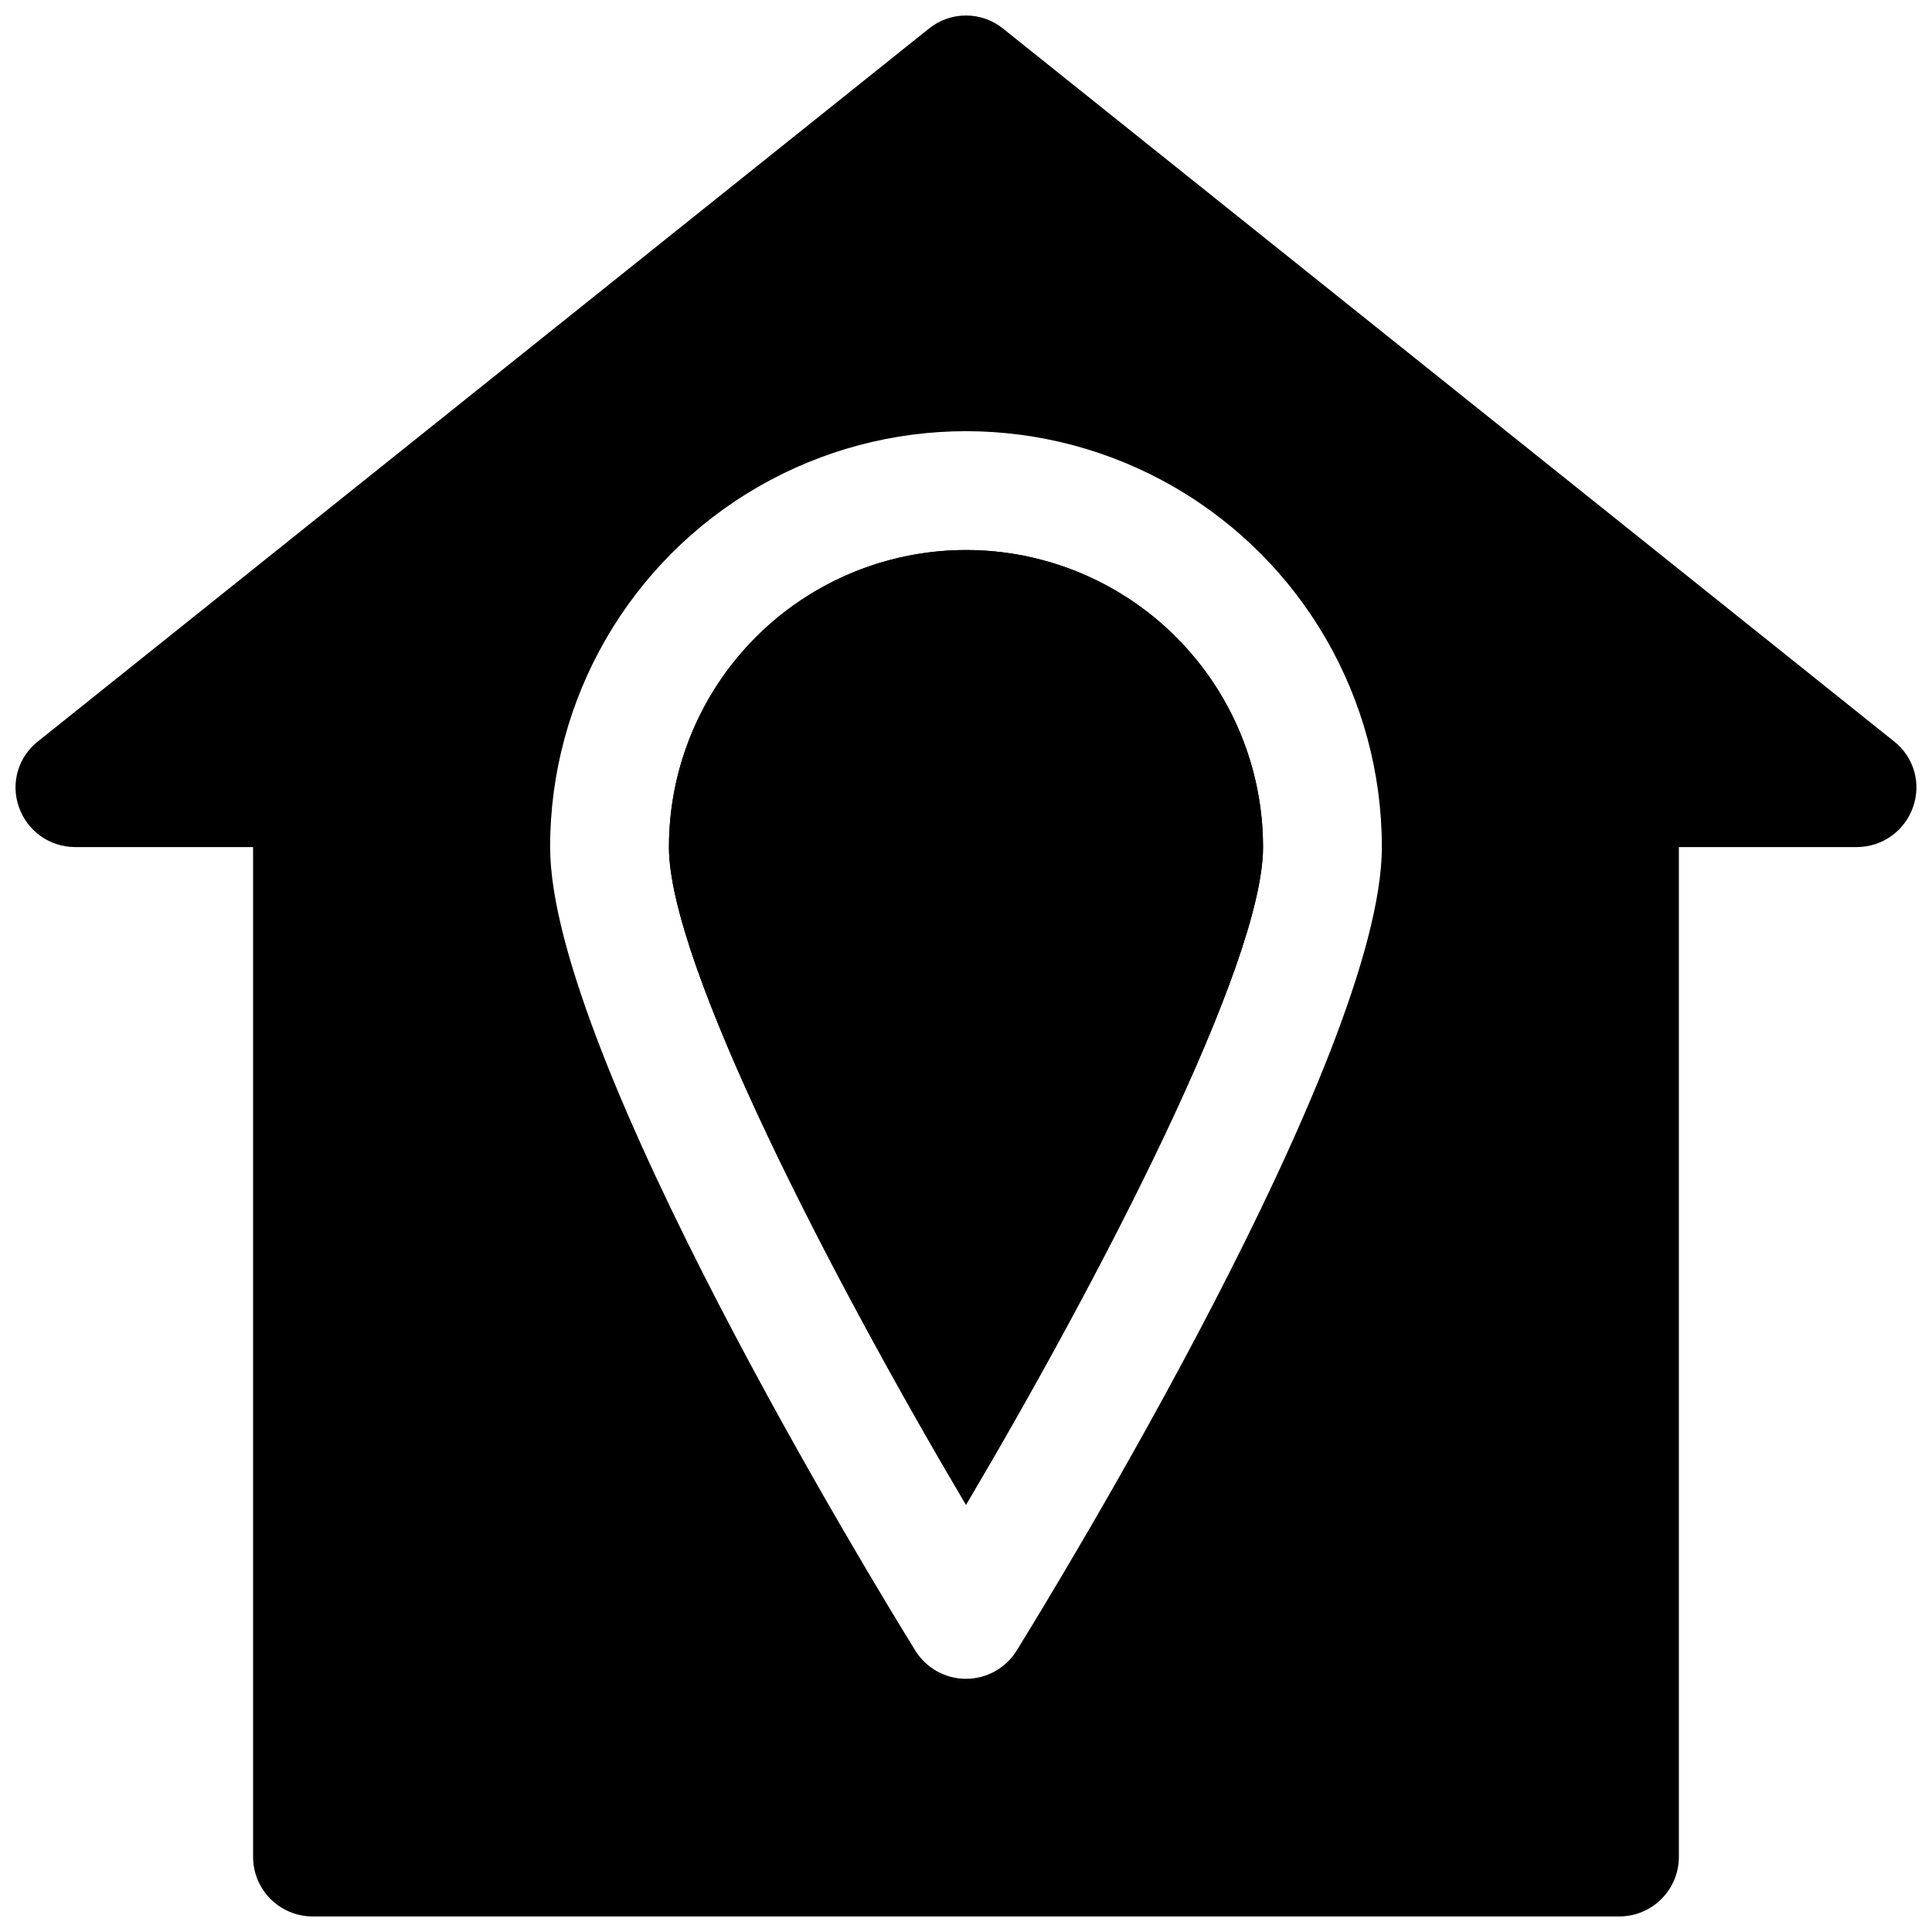
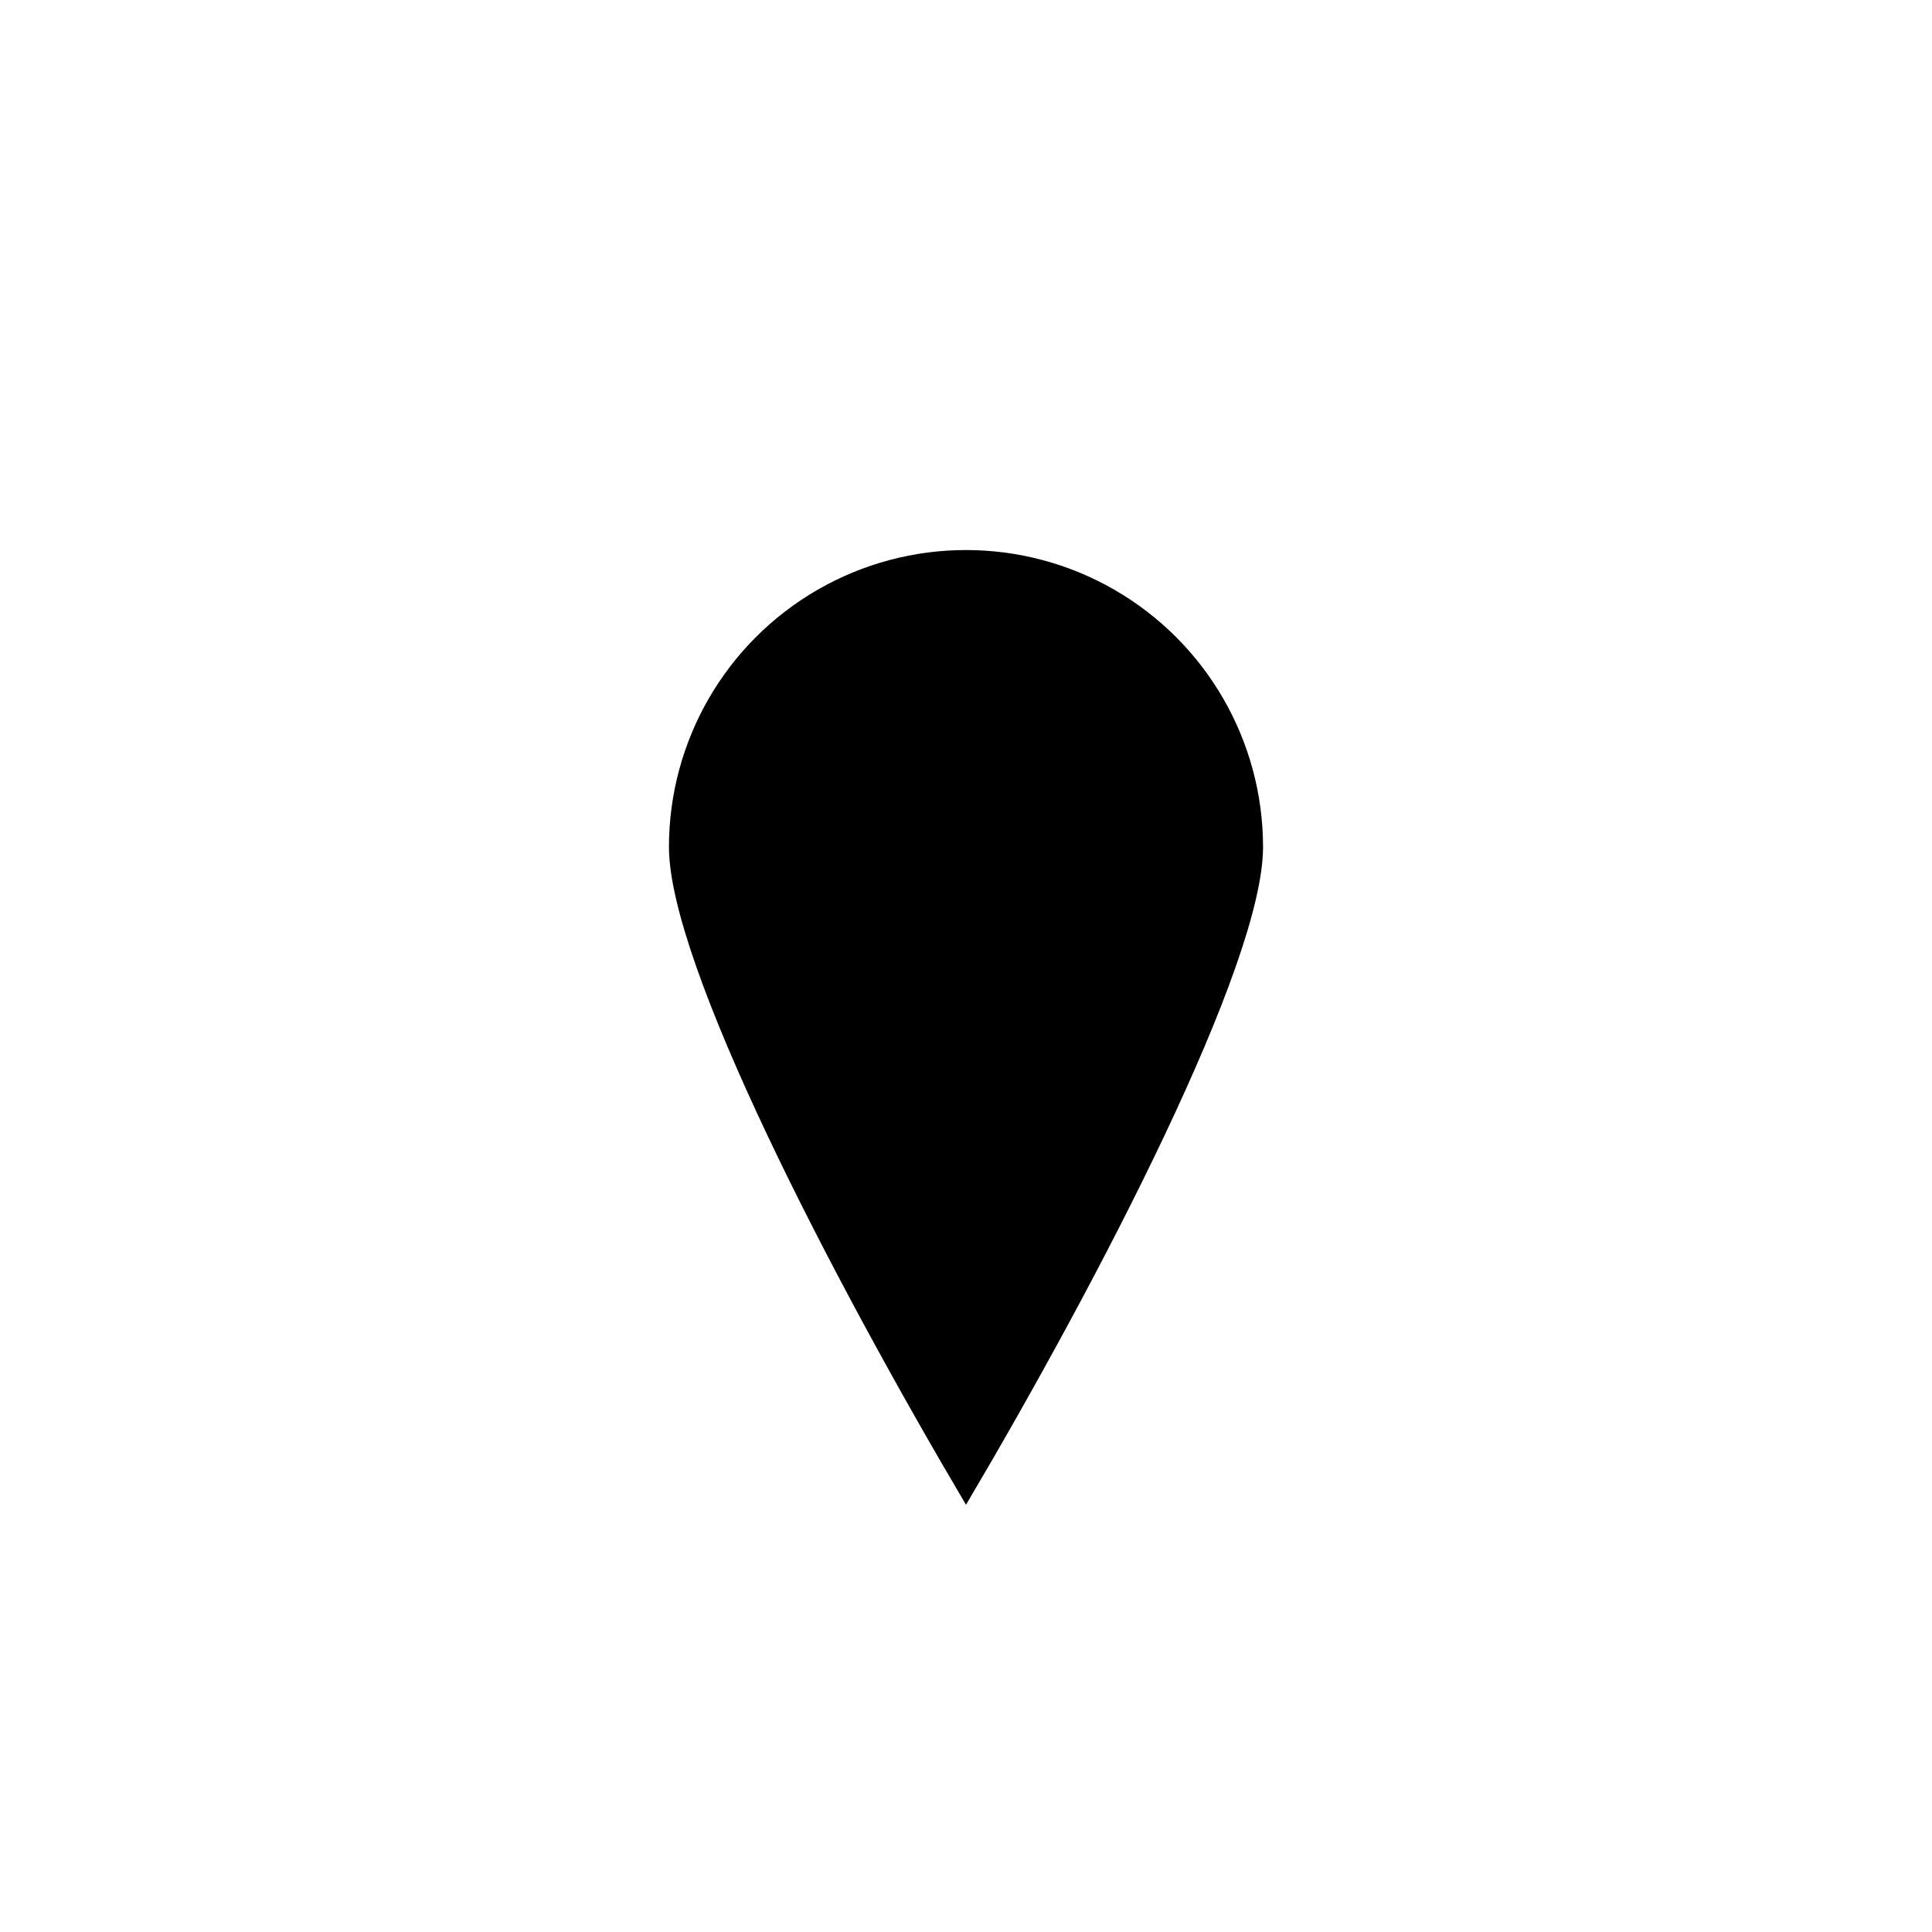
<svg xmlns="http://www.w3.org/2000/svg" width="800px" height="800px" version="1.1" viewBox="144 144 512 512">
  <defs>
    <clipPath id="a">
      <path d="m148.09 148.09h503.81v503.81h-503.81z" />
    </clipPath>
  </defs>
  <g clip-path="url(#a)">
-     <path d="m645.92 340.46-236.16-188.93c-2.773-2.215-6.215-3.422-9.762-3.422-3.551 0-6.992 1.207-9.762 3.422l-236.16 188.93c-2.578 2.008-4.453 4.781-5.356 7.922-0.906 3.137-0.797 6.484 0.316 9.555 1.074 3.07 3.078 5.734 5.727 7.621 2.648 1.891 5.82 2.91 9.07 2.926h47.234v267.65c0.012 4.168 1.676 8.168 4.625 11.117 2.949 2.949 6.945 4.613 11.117 4.625h346.37c4.172-0.012 8.168-1.676 11.117-4.625 2.949-2.949 4.613-6.949 4.625-11.117v-267.65h47.23l0.004-0.004c3.254-0.016 6.422-1.035 9.07-2.926 2.652-1.887 4.652-4.551 5.727-7.621 1.113-3.07 1.223-6.418 0.32-9.555-0.906-3.141-2.781-5.914-5.356-7.922zm-232.54 241.04c-2.891 4.606-7.945 7.402-13.383 7.402s-10.492-2.797-13.383-7.402c-9.918-16.059-96.824-157.91-96.824-213.02l-0.004-0.004c0-39.371 21.008-75.754 55.105-95.441 34.098-19.688 76.109-19.688 110.21 0 34.102 19.688 55.105 56.07 55.105 95.441 0 55.105-86.906 196.96-96.824 213.02zm-13.383-291.74c-20.879 0.008-40.895 8.305-55.656 23.066-14.762 14.762-23.059 34.781-23.066 55.656 0 31.016 43.141 114.14 78.719 174.29 35.582-60.141 78.719-143.27 78.719-174.29h0.004c-0.008-20.875-8.305-40.895-23.066-55.656-14.762-14.762-34.777-23.059-55.652-23.066zm0 125.95c-12.527 0-24.543-4.977-33.398-13.832-8.859-8.859-13.836-20.871-13.836-33.398 0-12.527 4.977-24.543 13.836-33.398 8.855-8.859 20.871-13.836 33.398-13.836 12.523 0 24.539 4.977 33.398 13.836 8.855 8.855 13.832 20.871 13.832 33.398-0.035 12.516-5.023 24.508-13.875 33.355-8.848 8.852-20.84 13.84-33.355 13.875z" />
-   </g>
+     </g>
  <path d="m478.72 368.49c0 31.016-43.141 114.14-78.719 174.29-35.582-60.141-78.719-143.27-78.719-174.29h-0.004c0-28.125 15.004-54.113 39.359-68.176 24.359-14.062 54.367-14.062 78.723 0s39.359 40.051 39.359 68.176z" />
</svg>